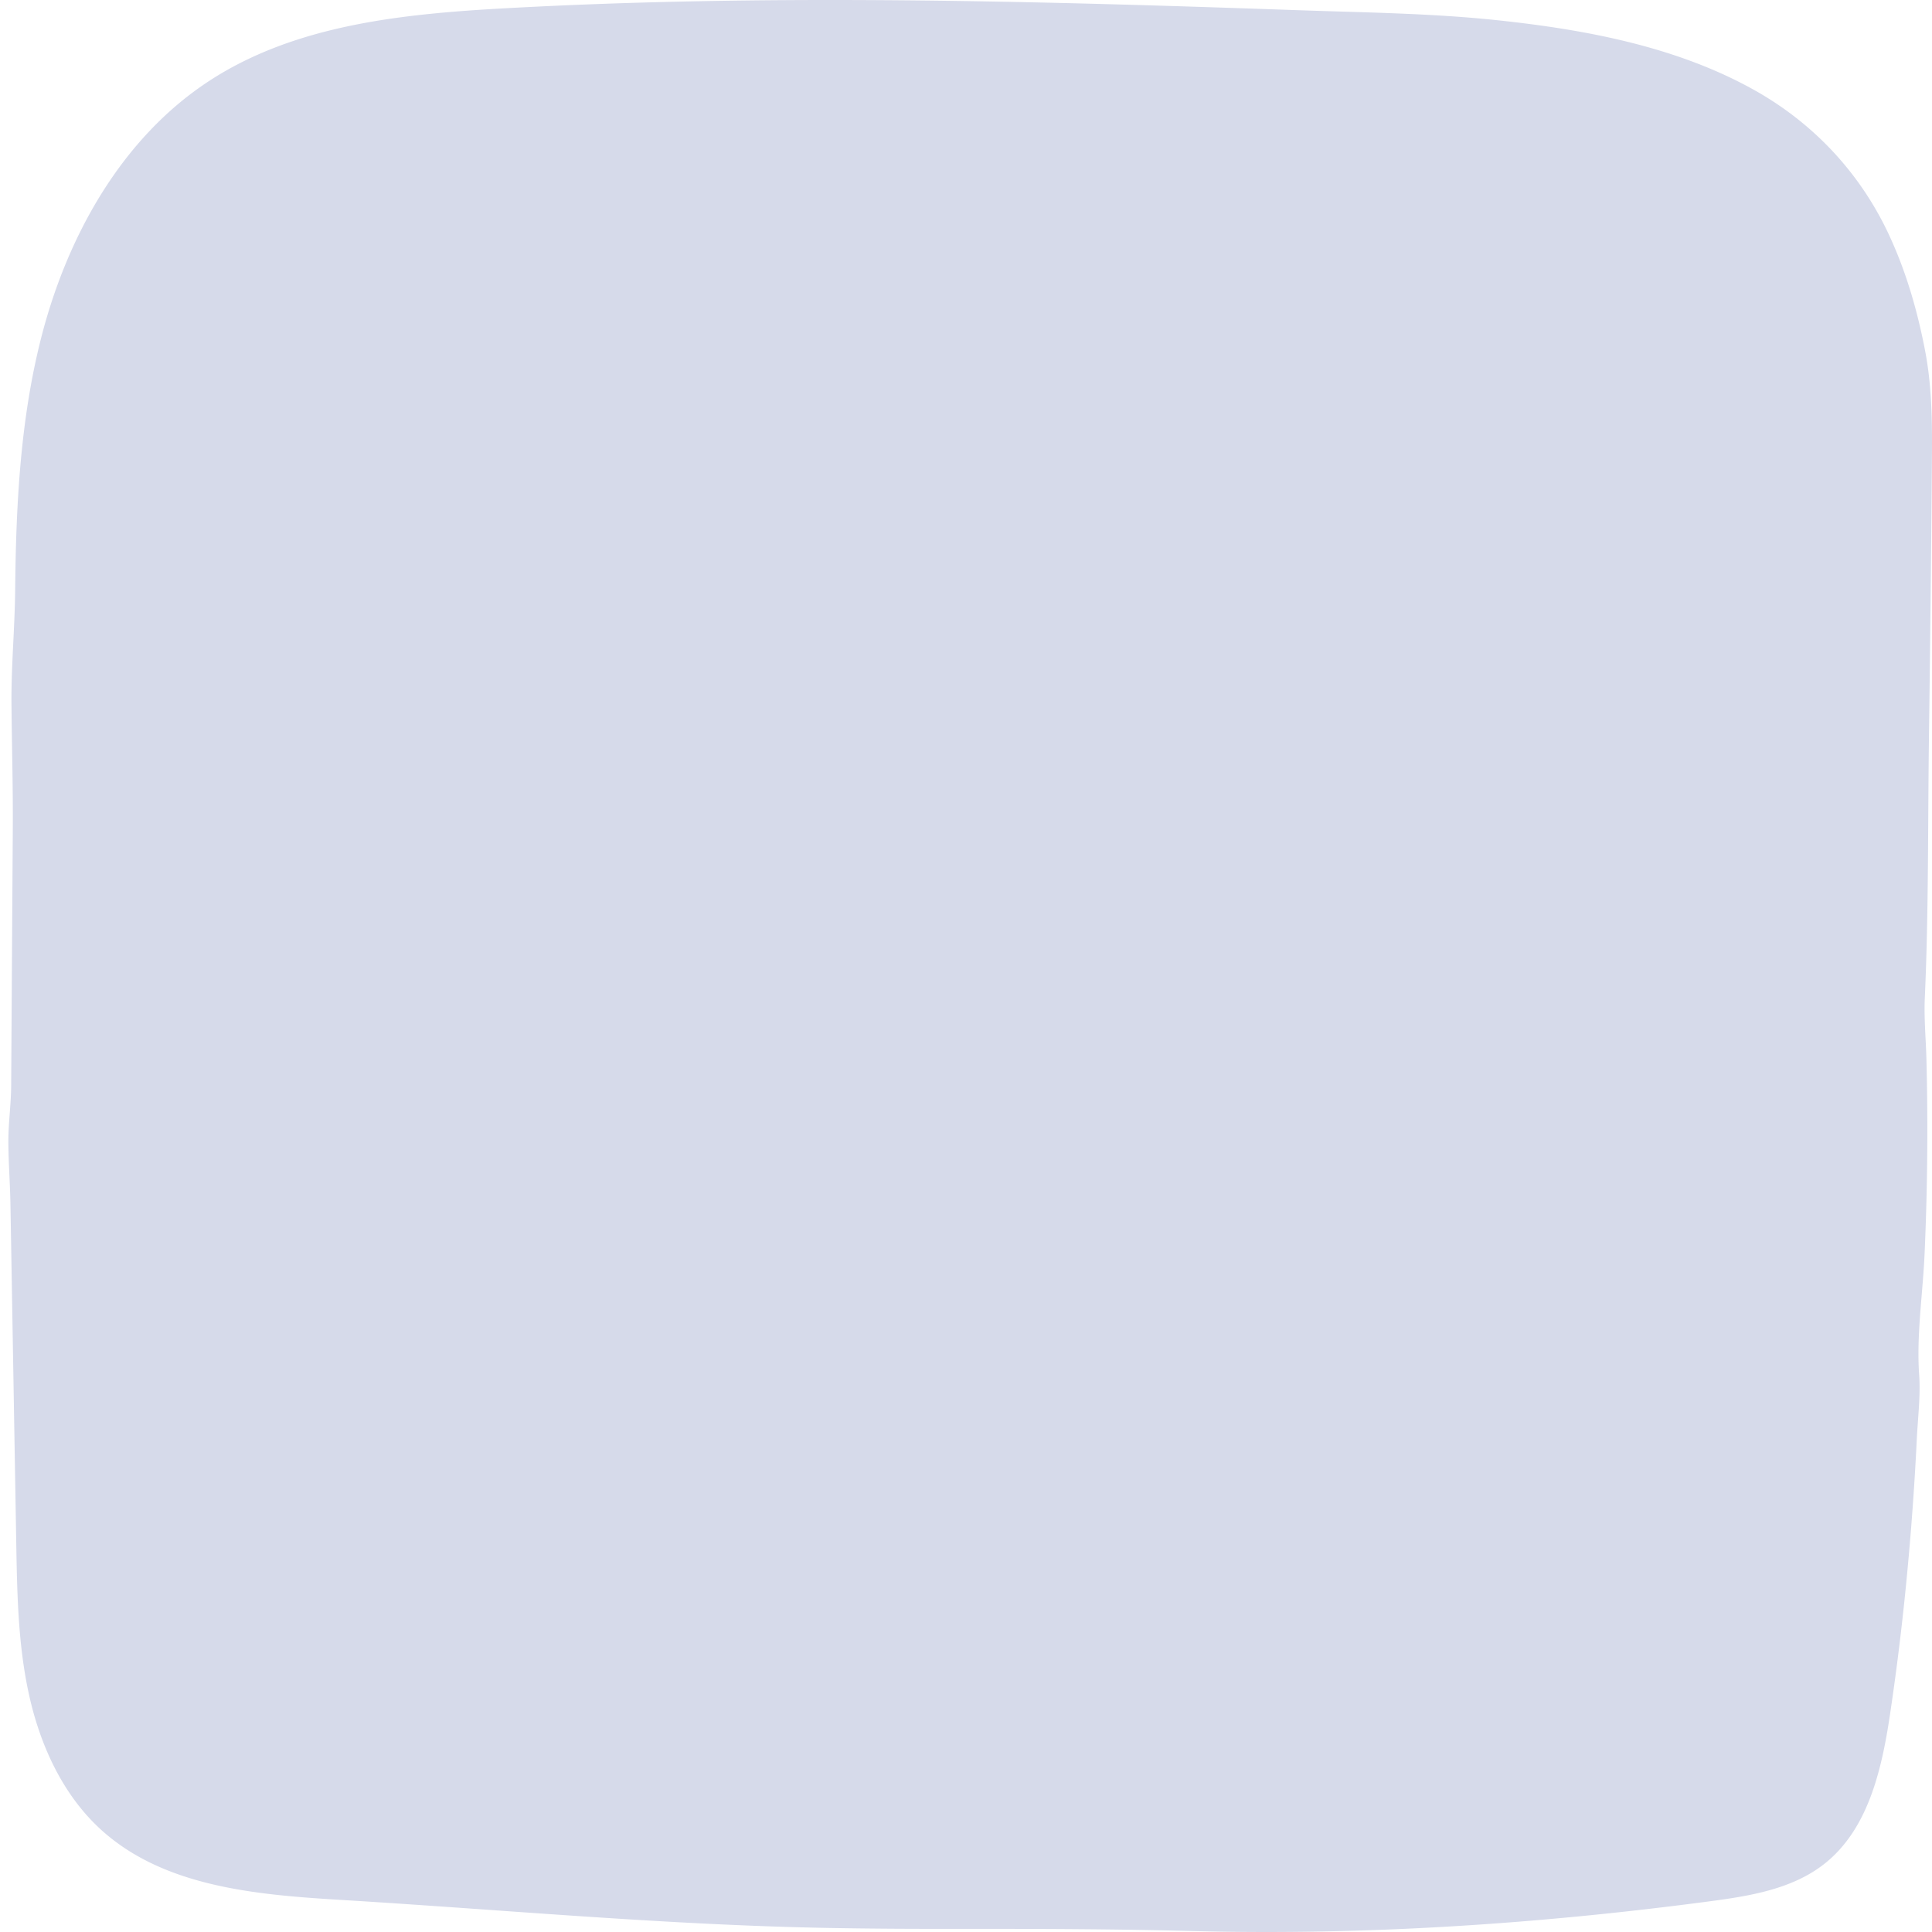
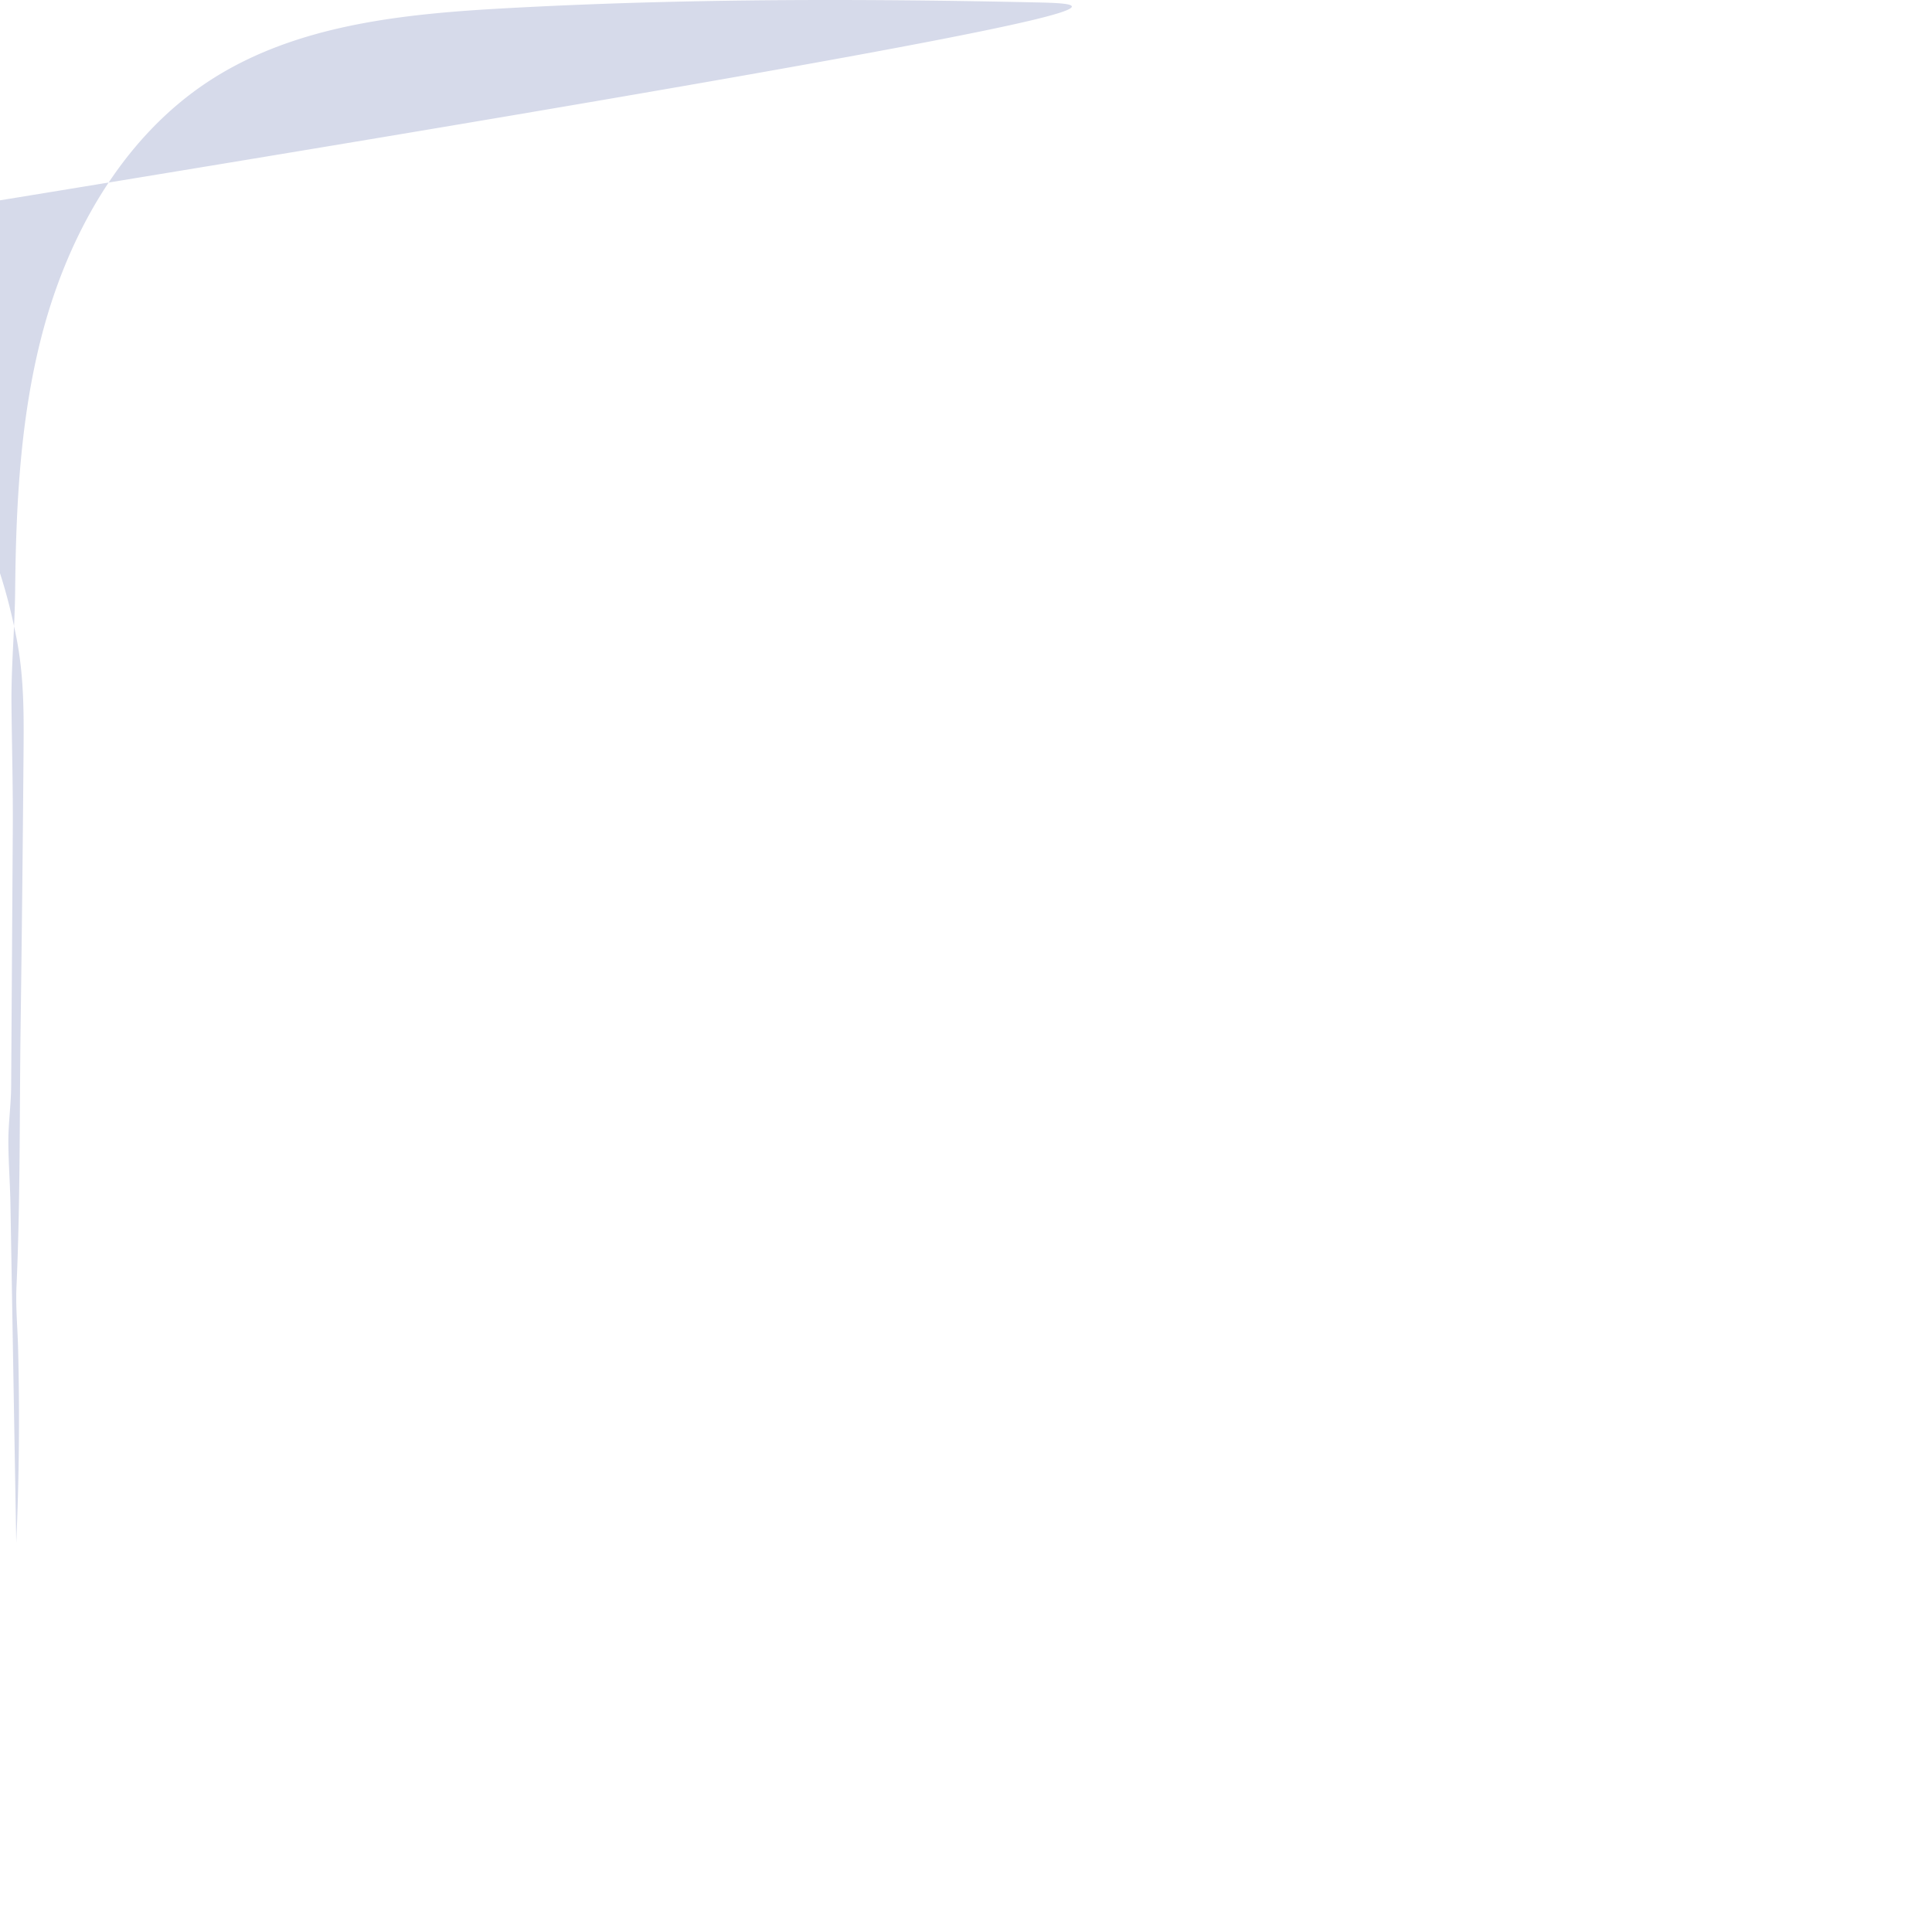
<svg xmlns="http://www.w3.org/2000/svg" data-name="Layer 1" preserveAspectRatio="none" viewBox="0 0 817.221 817.221">
-   <path d="M373.936.076C320.719-.277 267.494.551 214.35 3.463c-43.548 2.386-89.039 6.83-125.635 30.622-37.299 24.249-60.47 66.036-71.41 109.241-8.791 34.719-10.541 70.715-10.894 106.386-.161 16.289-1.707 32.036-1.554 48.279.165 17.517.666 34.842.556 52.381l-.348 55.042-.341 53.947c-.051 8.077-1.232 15.803-1.187 23.854.049 8.722.735 17.424.884 26.143l.959 55.936 1.496 87.259c.373 21.748.766 43.676 5.535 64.894 4.769 21.218 14.294 41.948 30.375 56.544 26.556 24.104 65.306 27.472 101.059 29.633 69.348 4.192 138.496 10.707 207.908 11.907 17.894.309 35.792.398 53.689.351 32.921 0 65.745.067 98.671.928 73.108 1.912 146.687-2.959 219.167-12.581 17.015-2.259 34.843-5.165 48.351-15.784 19.152-15.055 24.674-41.376 28.167-65.526 4.257-28.814 7.293-57.833 9.361-86.883.647-9.082 1.19-18.171 1.631-27.265.432-8.901 1.634-18.34 1.003-27.232-1.189-16.754 1.541-34.257 2.292-51.15a1176.728 1176.728 0 0 0 .777-82.303c-.22-8.628-1.067-17.414-.681-26.01 1.642-36.535 1.255-73.251 1.747-109.817.502-37.346.905-74.694 1.207-112.042.144-17.792.494-34.653-2.889-52.164-3.262-16.886-8.087-33.538-15.41-49.126-12.266-26.109-32.017-47.067-57.177-61.051-32.77-18.214-70.926-25.315-107.779-29.262-28.272-3.028-56.523-3.305-84.894-4.299C511.801 3.012 474.612 1.805 437.412 1 416.258.542 395.096.215 373.934.075Z" fill="#d6daea" />
+   <path d="M373.936.076C320.719-.277 267.494.551 214.35 3.463c-43.548 2.386-89.039 6.83-125.635 30.622-37.299 24.249-60.47 66.036-71.41 109.241-8.791 34.719-10.541 70.715-10.894 106.386-.161 16.289-1.707 32.036-1.554 48.279.165 17.517.666 34.842.556 52.381l-.348 55.042-.341 53.947c-.051 8.077-1.232 15.803-1.187 23.854.049 8.722.735 17.424.884 26.143l.959 55.936 1.496 87.259a1176.728 1176.728 0 0 0 .777-82.303c-.22-8.628-1.067-17.414-.681-26.01 1.642-36.535 1.255-73.251 1.747-109.817.502-37.346.905-74.694 1.207-112.042.144-17.792.494-34.653-2.889-52.164-3.262-16.886-8.087-33.538-15.41-49.126-12.266-26.109-32.017-47.067-57.177-61.051-32.77-18.214-70.926-25.315-107.779-29.262-28.272-3.028-56.523-3.305-84.894-4.299C511.801 3.012 474.612 1.805 437.412 1 416.258.542 395.096.215 373.934.075Z" fill="#d6daea" />
</svg>